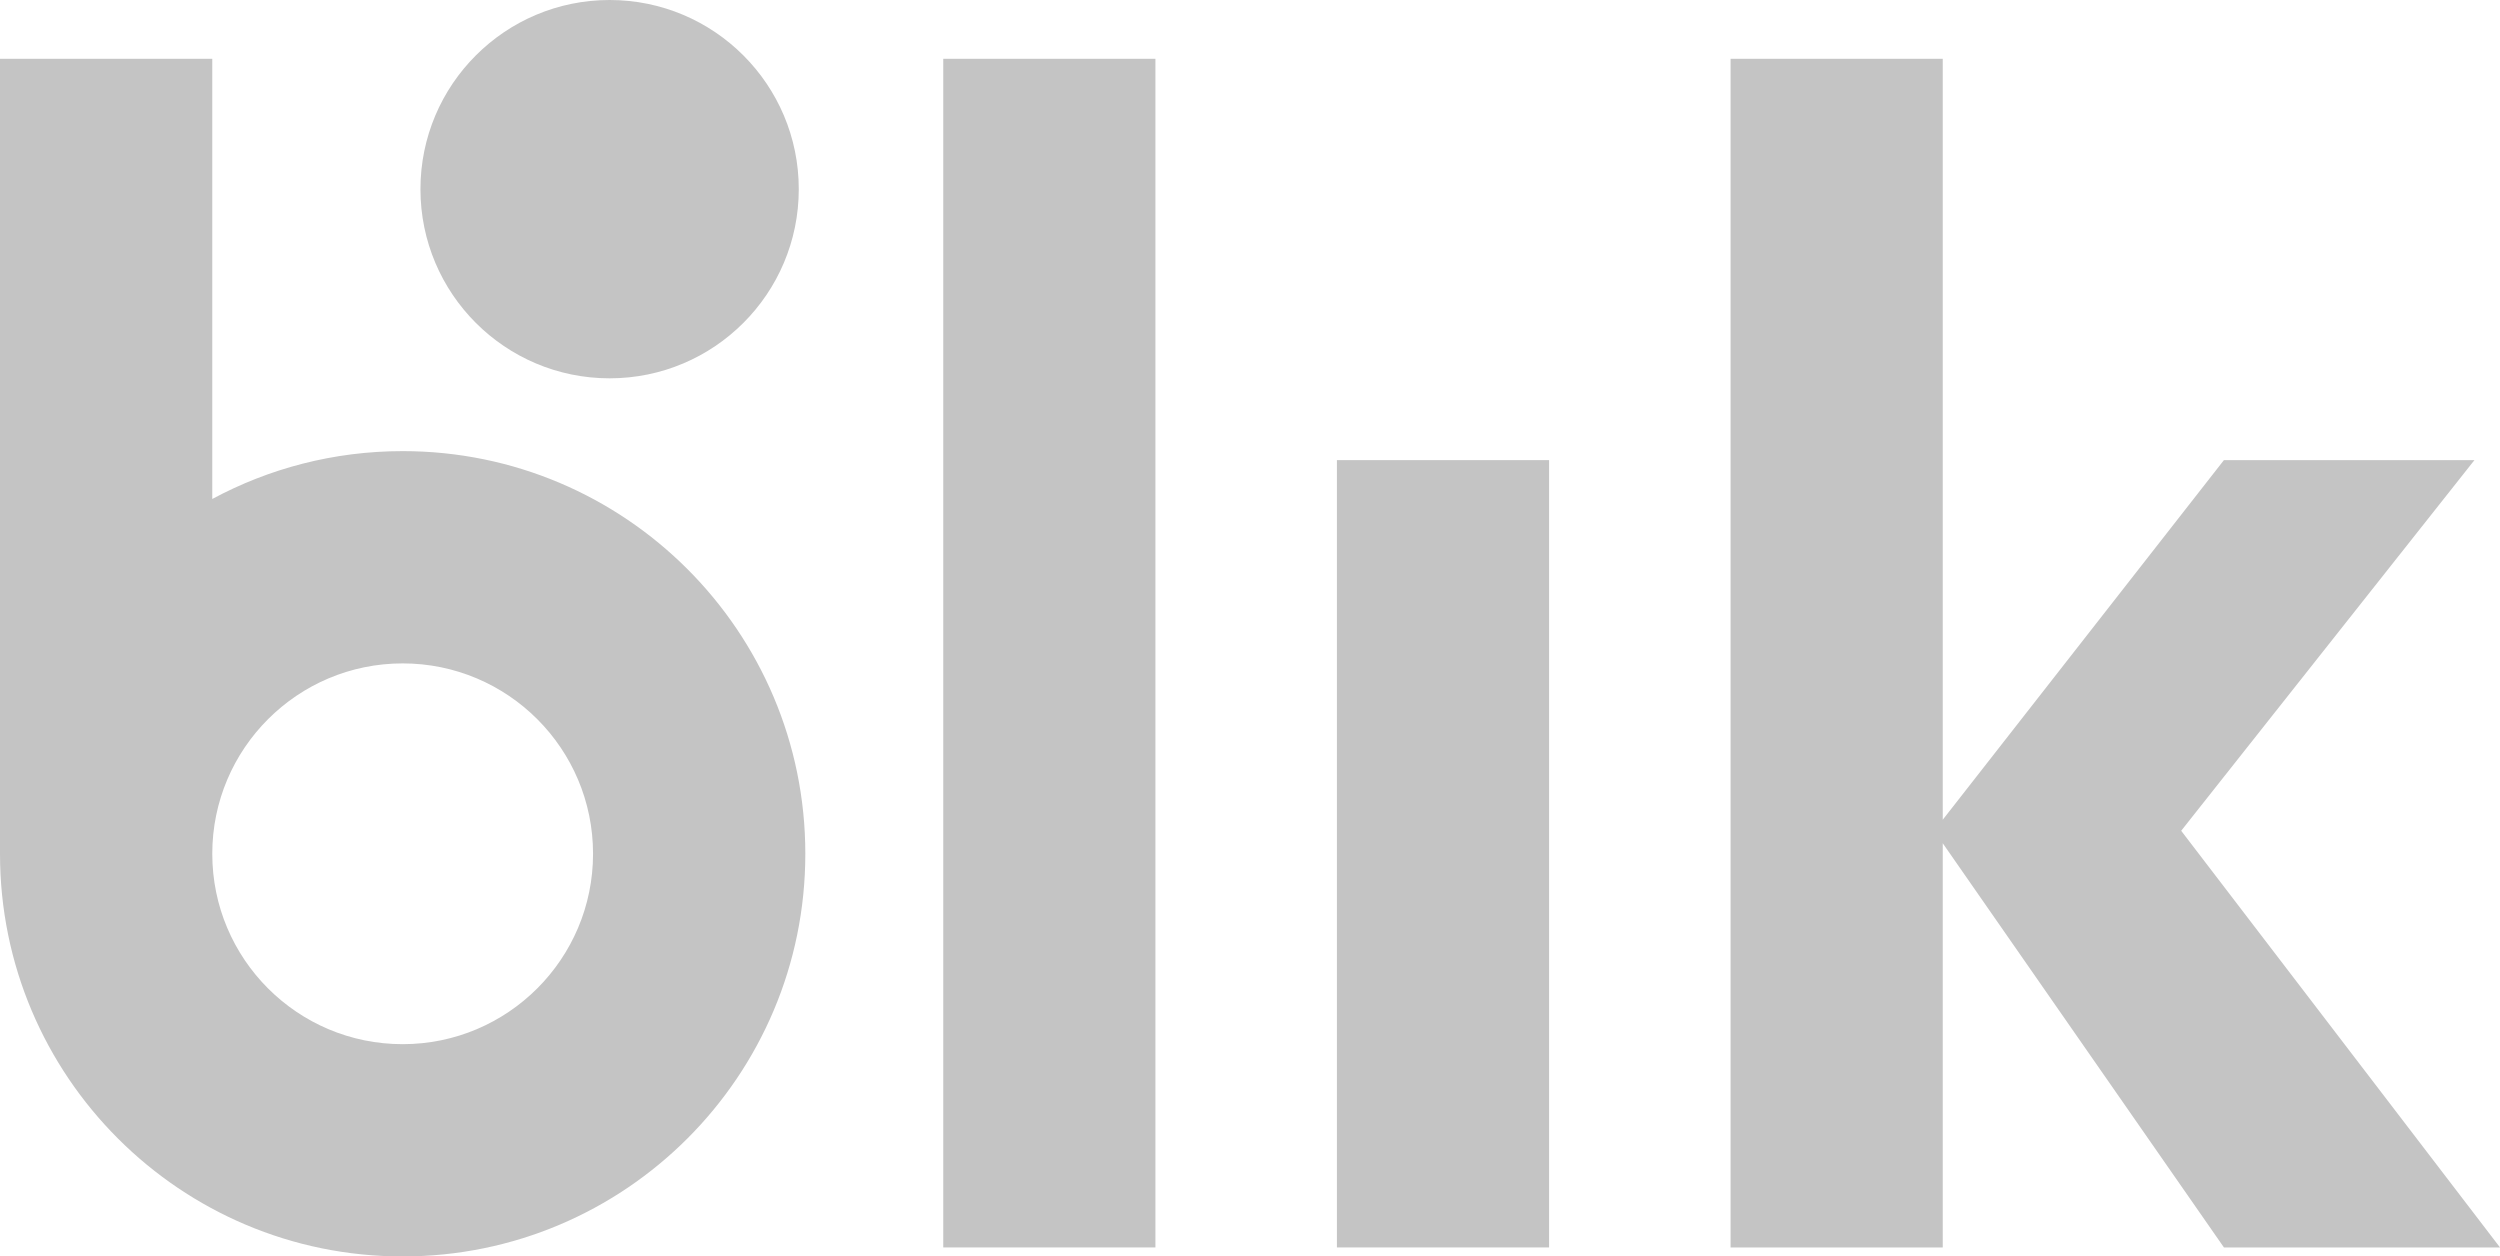
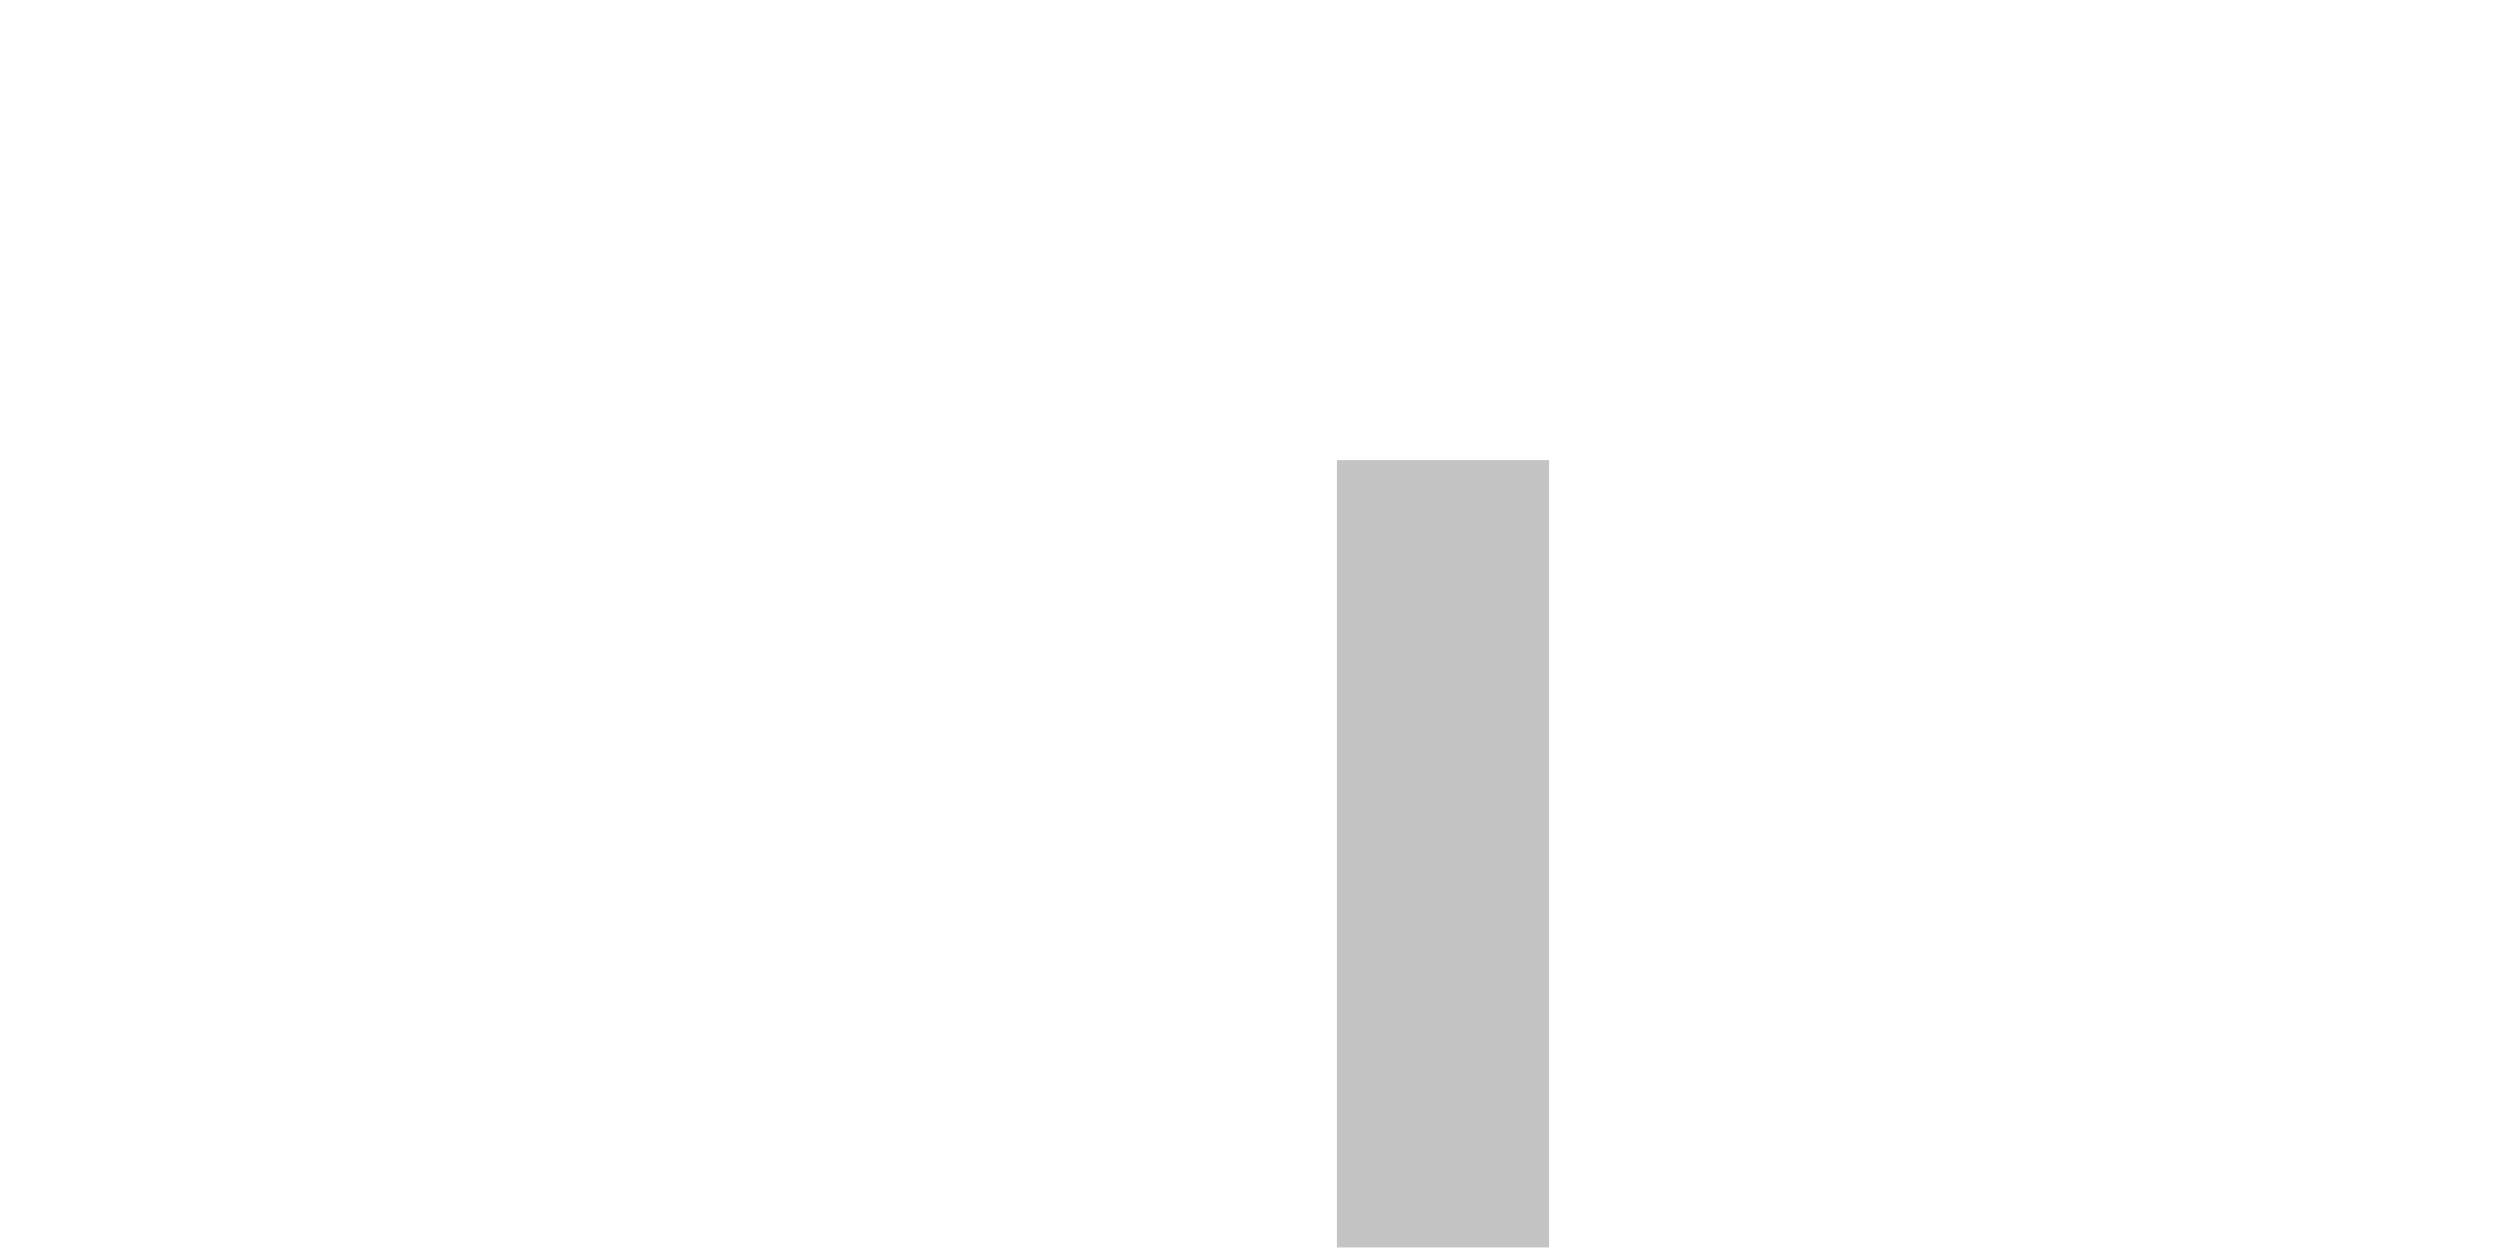
<svg xmlns="http://www.w3.org/2000/svg" id="Warstwa_2" viewBox="0 0 244.5 122.88">
  <defs>
    <style>.cls-1{fill:#c4c4c4;stroke-width:0px;}</style>
  </defs>
  <g id="Warstwa_2-2">
-     <rect class="cls-1" x="92.25" y="5.75" width="20.75" height="116.25" />
    <rect class="cls-1" x="130.75" y="45" width="20.75" height="77" />
-     <polygon class="cls-1" points="244.5 122 213.32 81.25 213.32 81.25 242 45 217.5 45 190 80.17 190 5.75 169.25 5.75 169.25 122 190 122 190 82.47 217.5 122 244.5 122" />
-     <path class="cls-1" d="M39.38,44.12c-6.74,0-13.08,1.7-18.62,4.68V5.75H0v77.75c0,21.75,17.63,39.38,39.38,39.38s39.38-17.63,39.38-39.38-17.63-39.38-39.38-39.38ZM39.38,102.12c-10.29,0-18.62-8.34-18.62-18.62s8.34-18.62,18.62-18.62,18.62,8.34,18.62,18.62-8.34,18.62-18.62,18.62Z" />
-     <circle class="cls-1" cx="59.62" cy="18.5" r="18.5" />
  </g>
</svg>